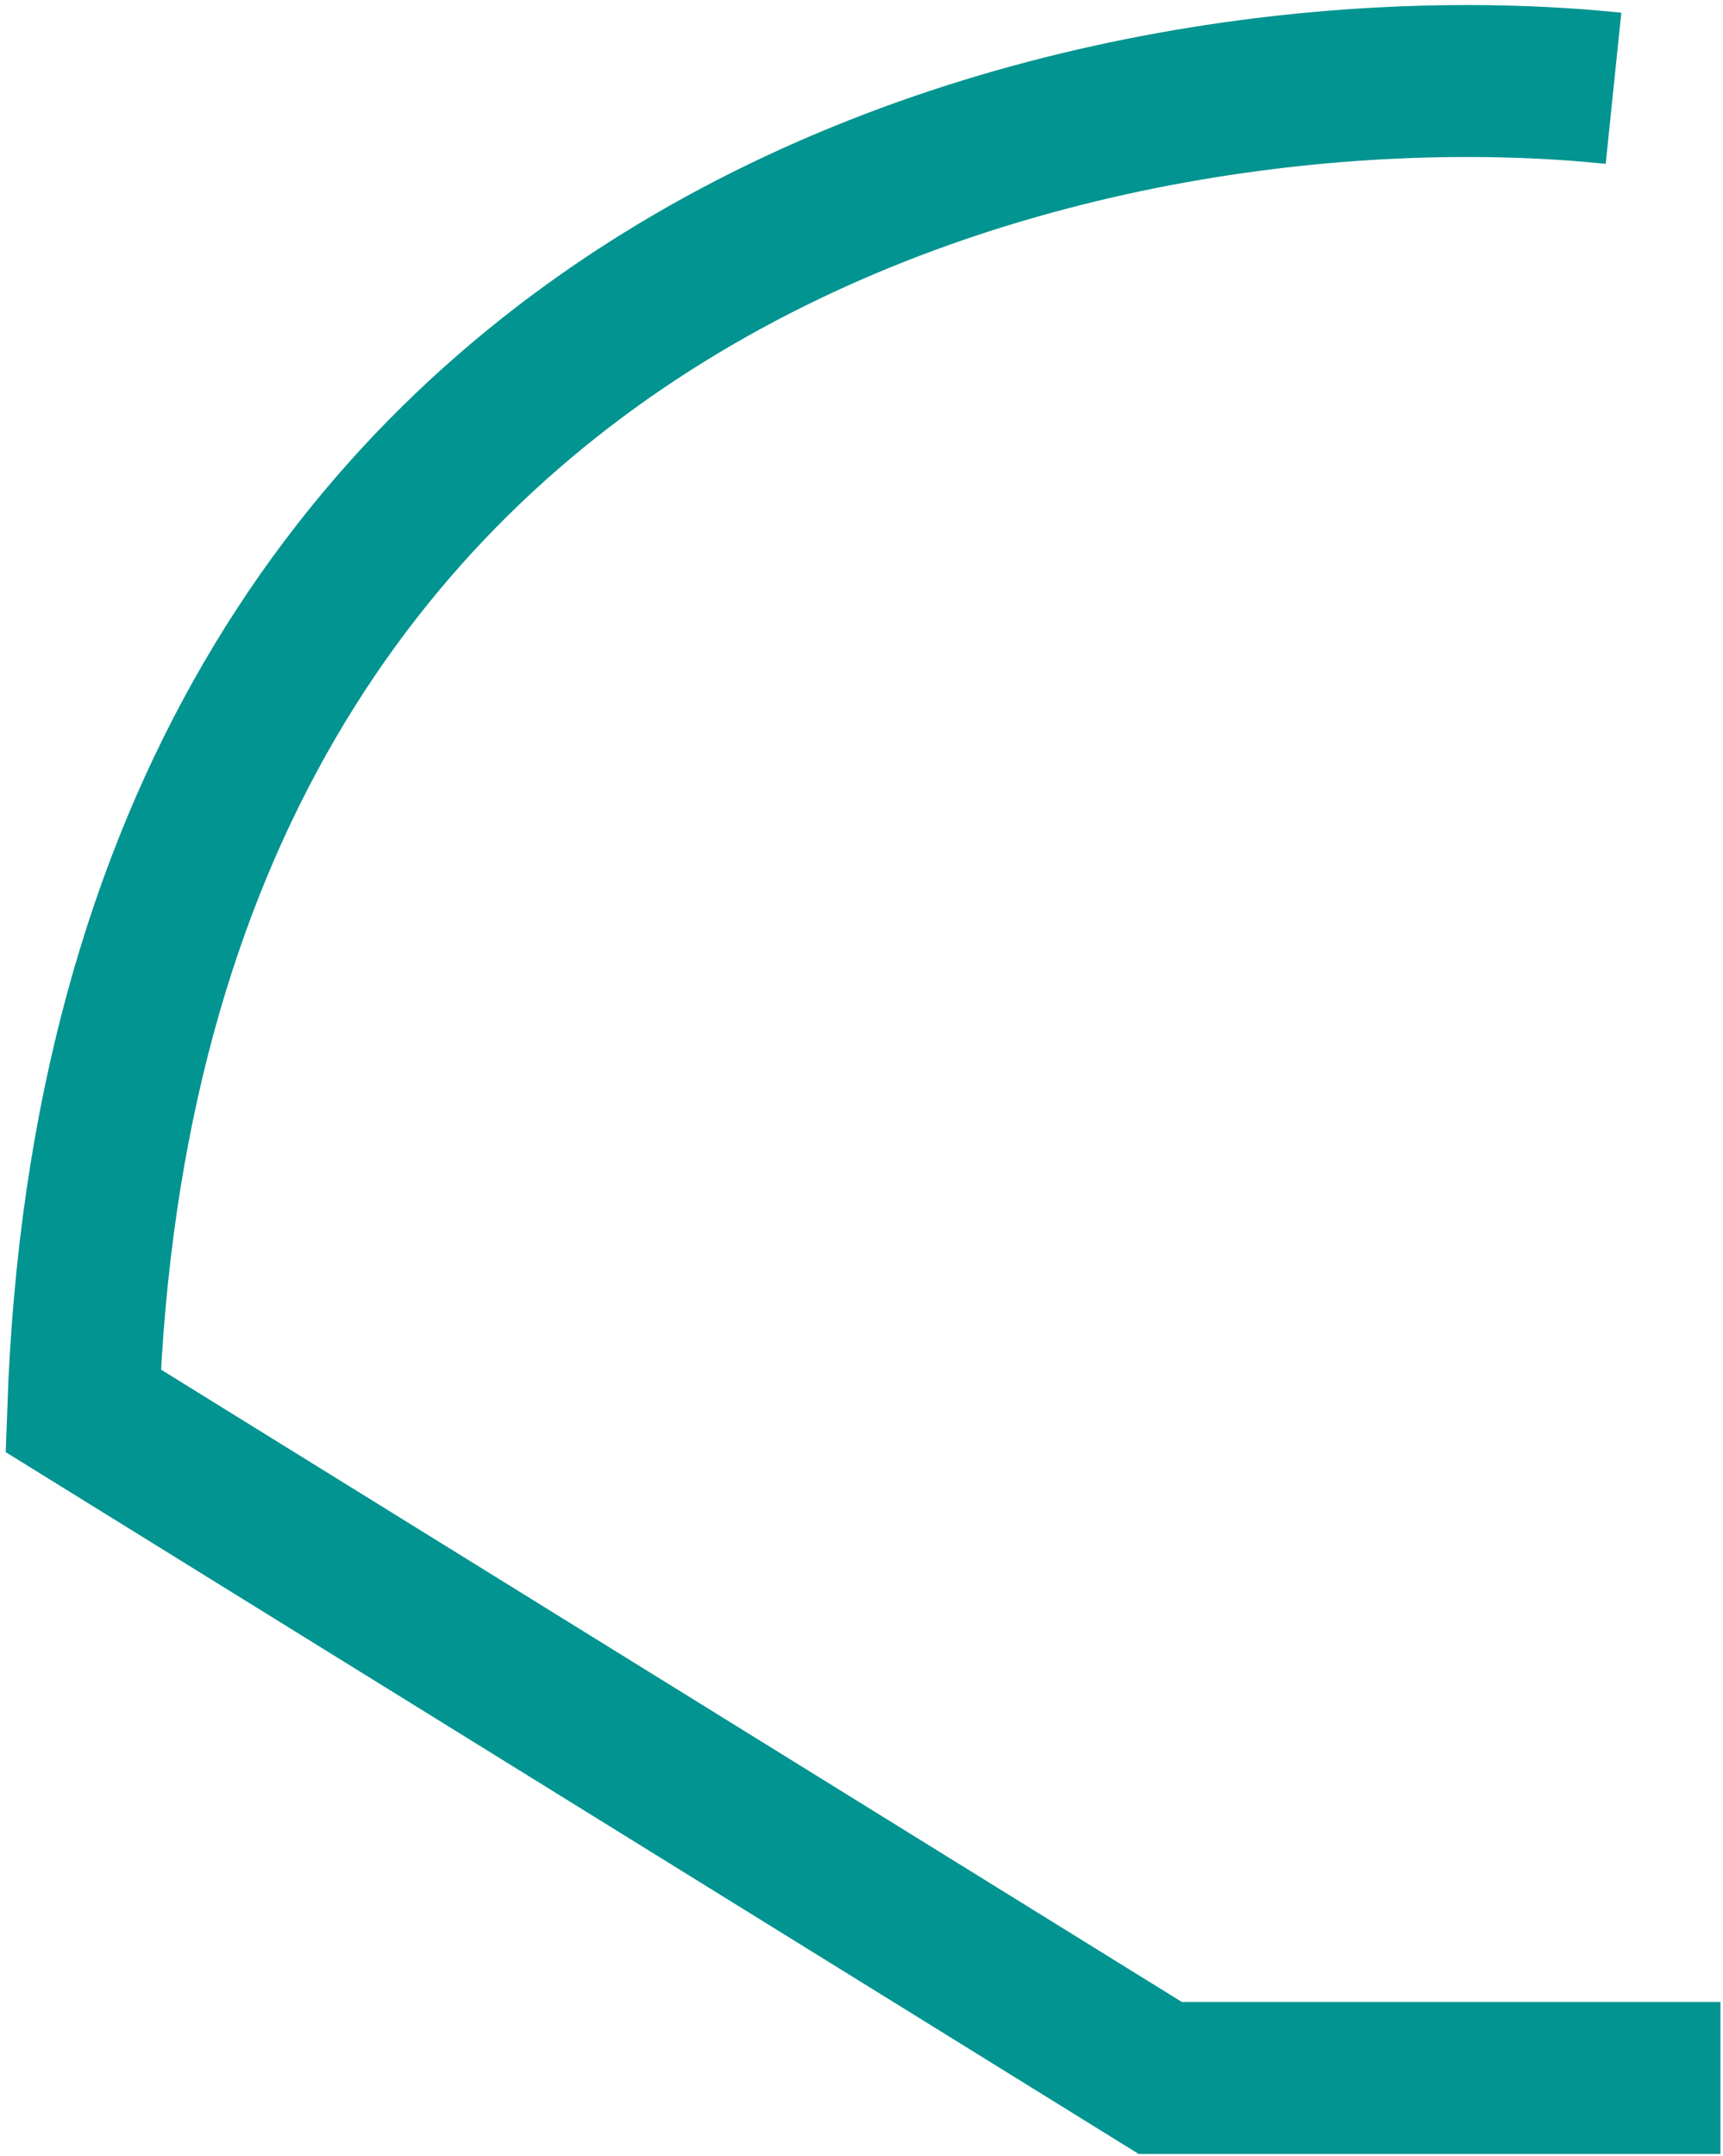
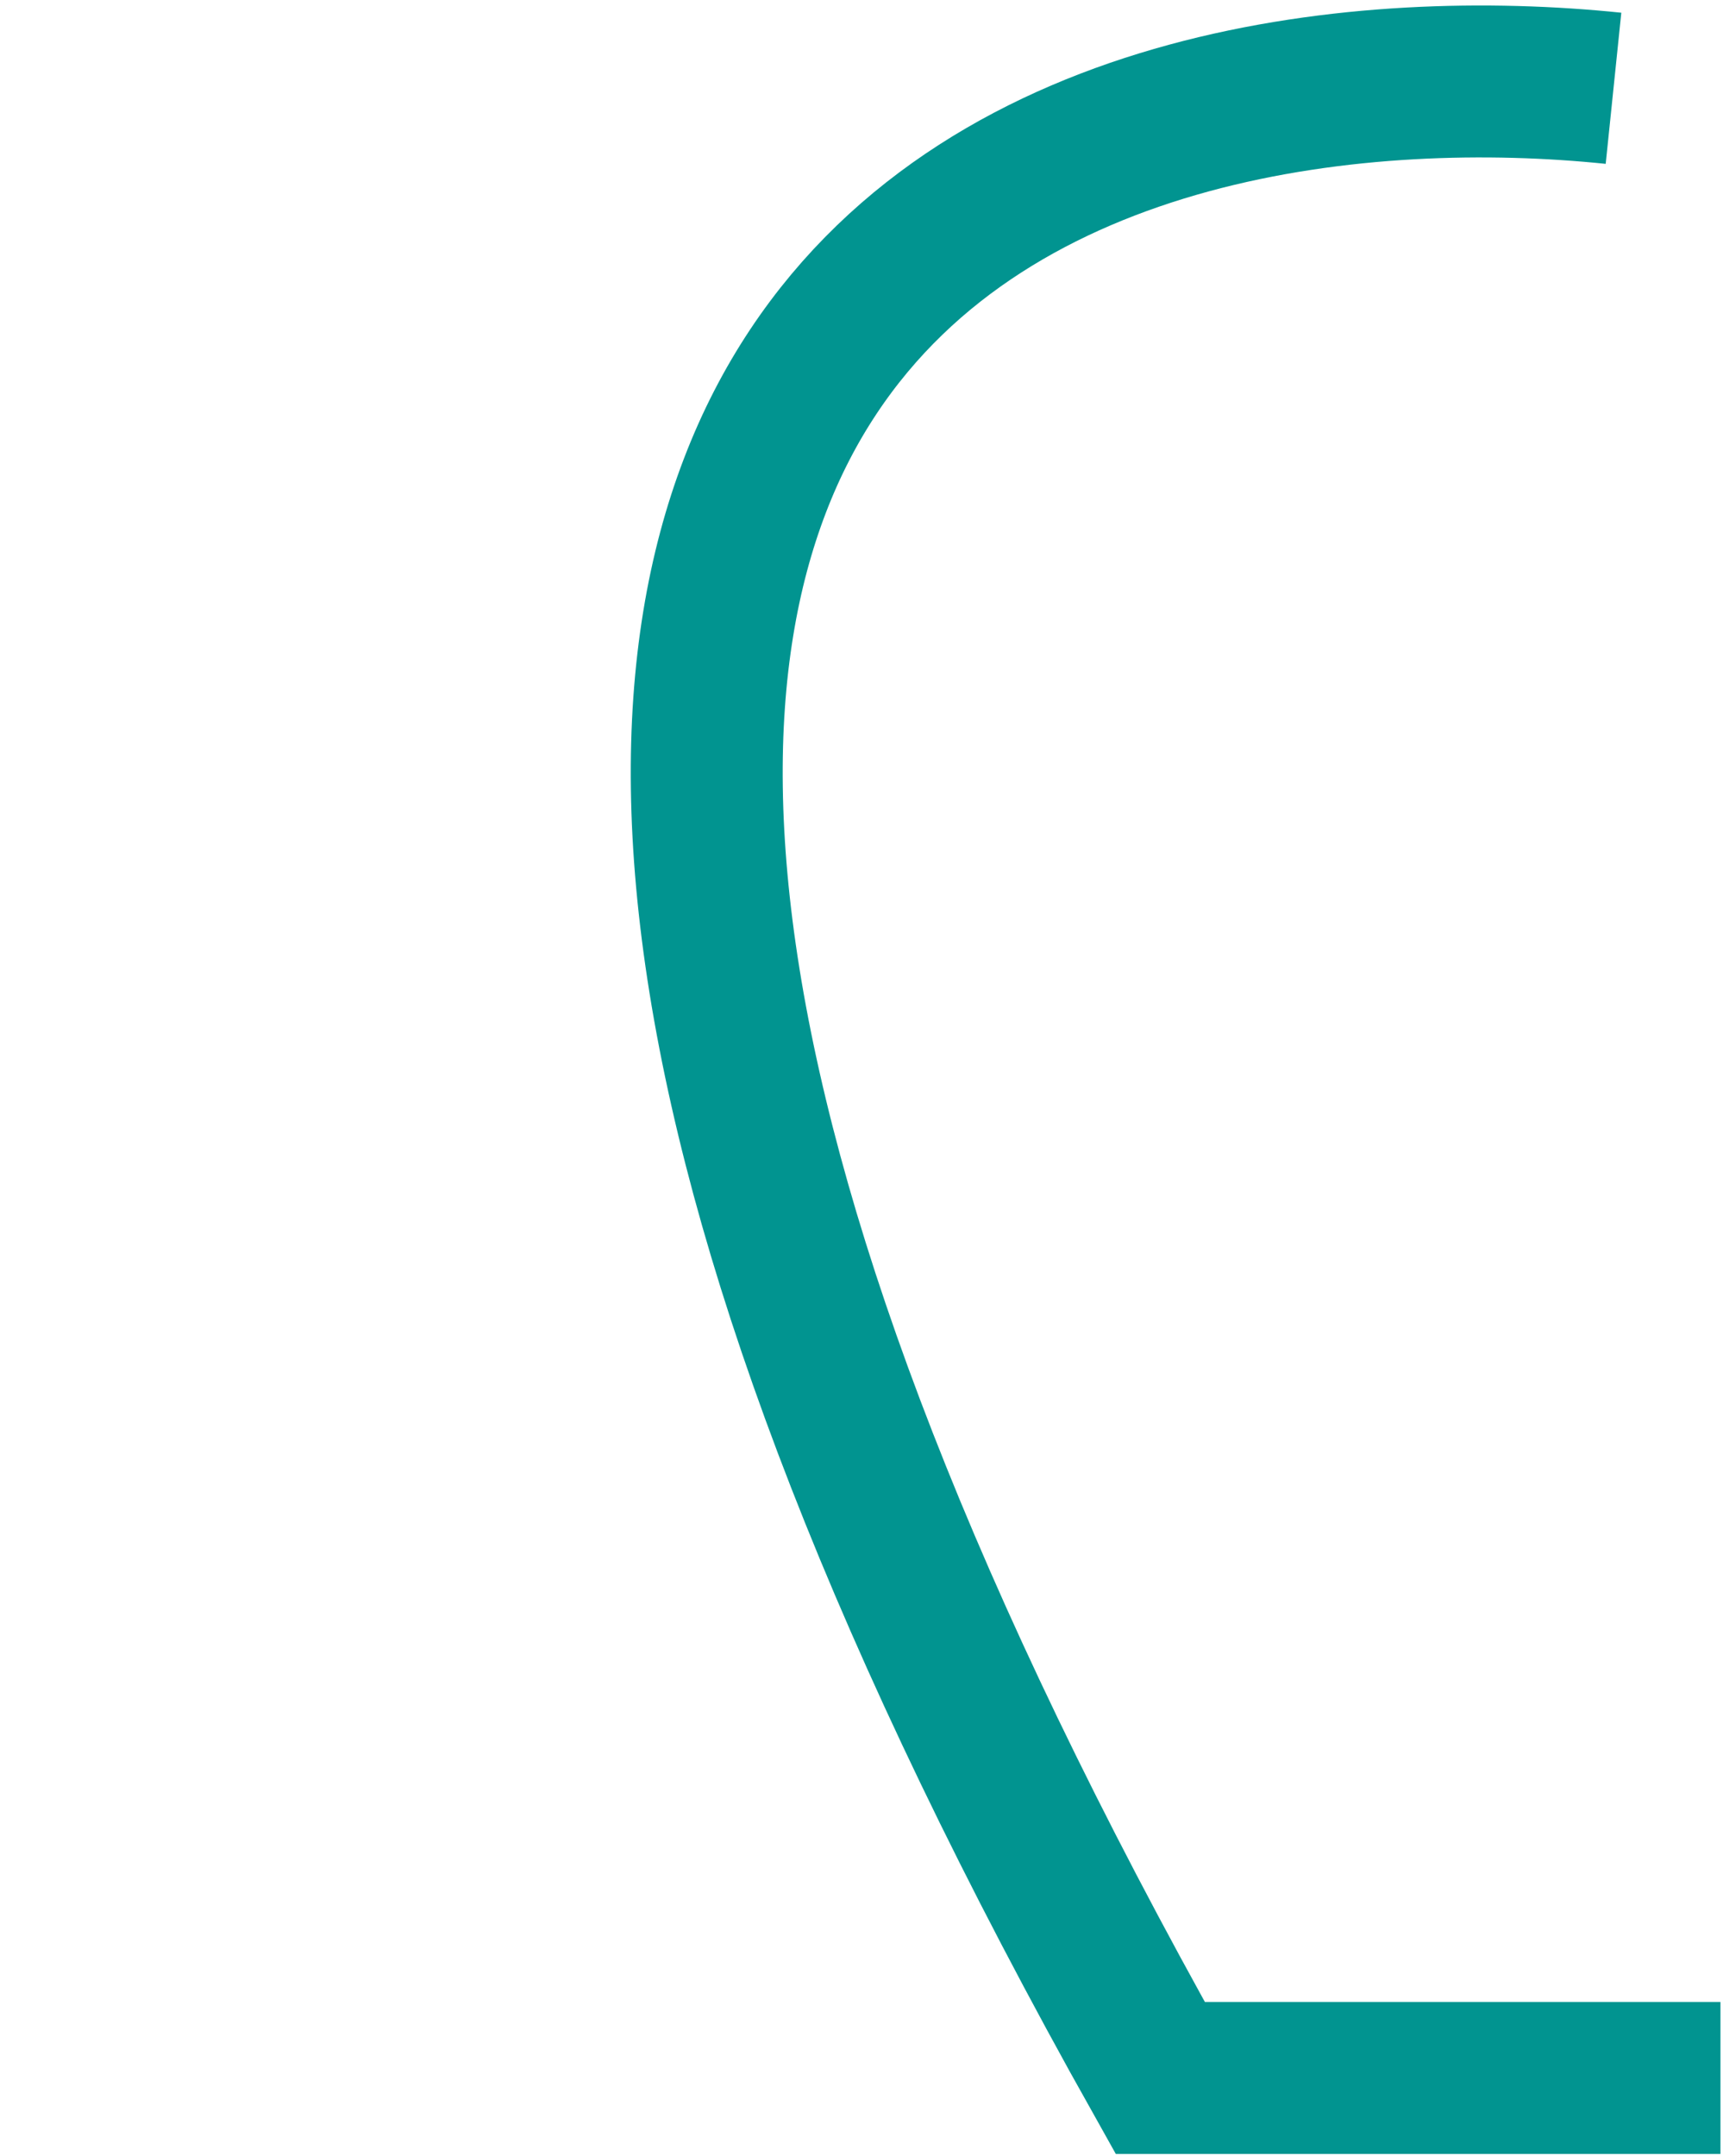
<svg xmlns="http://www.w3.org/2000/svg" id="Layer_1" version="1.1" viewBox="0 0 203 254">
  <defs>
    <style> .st0 { fill: none; stroke: #019490; stroke-width: 17.9px; } </style>
  </defs>
-   <path class="st0" d="M202.7,244.8h-66S9.8,166.2,9.8,166.2C14.6,27.3,132,4.4,190.1,10.4" />
+   <path class="st0" d="M202.7,244.8h-66C14.6,27.3,132,4.4,190.1,10.4" />
</svg>